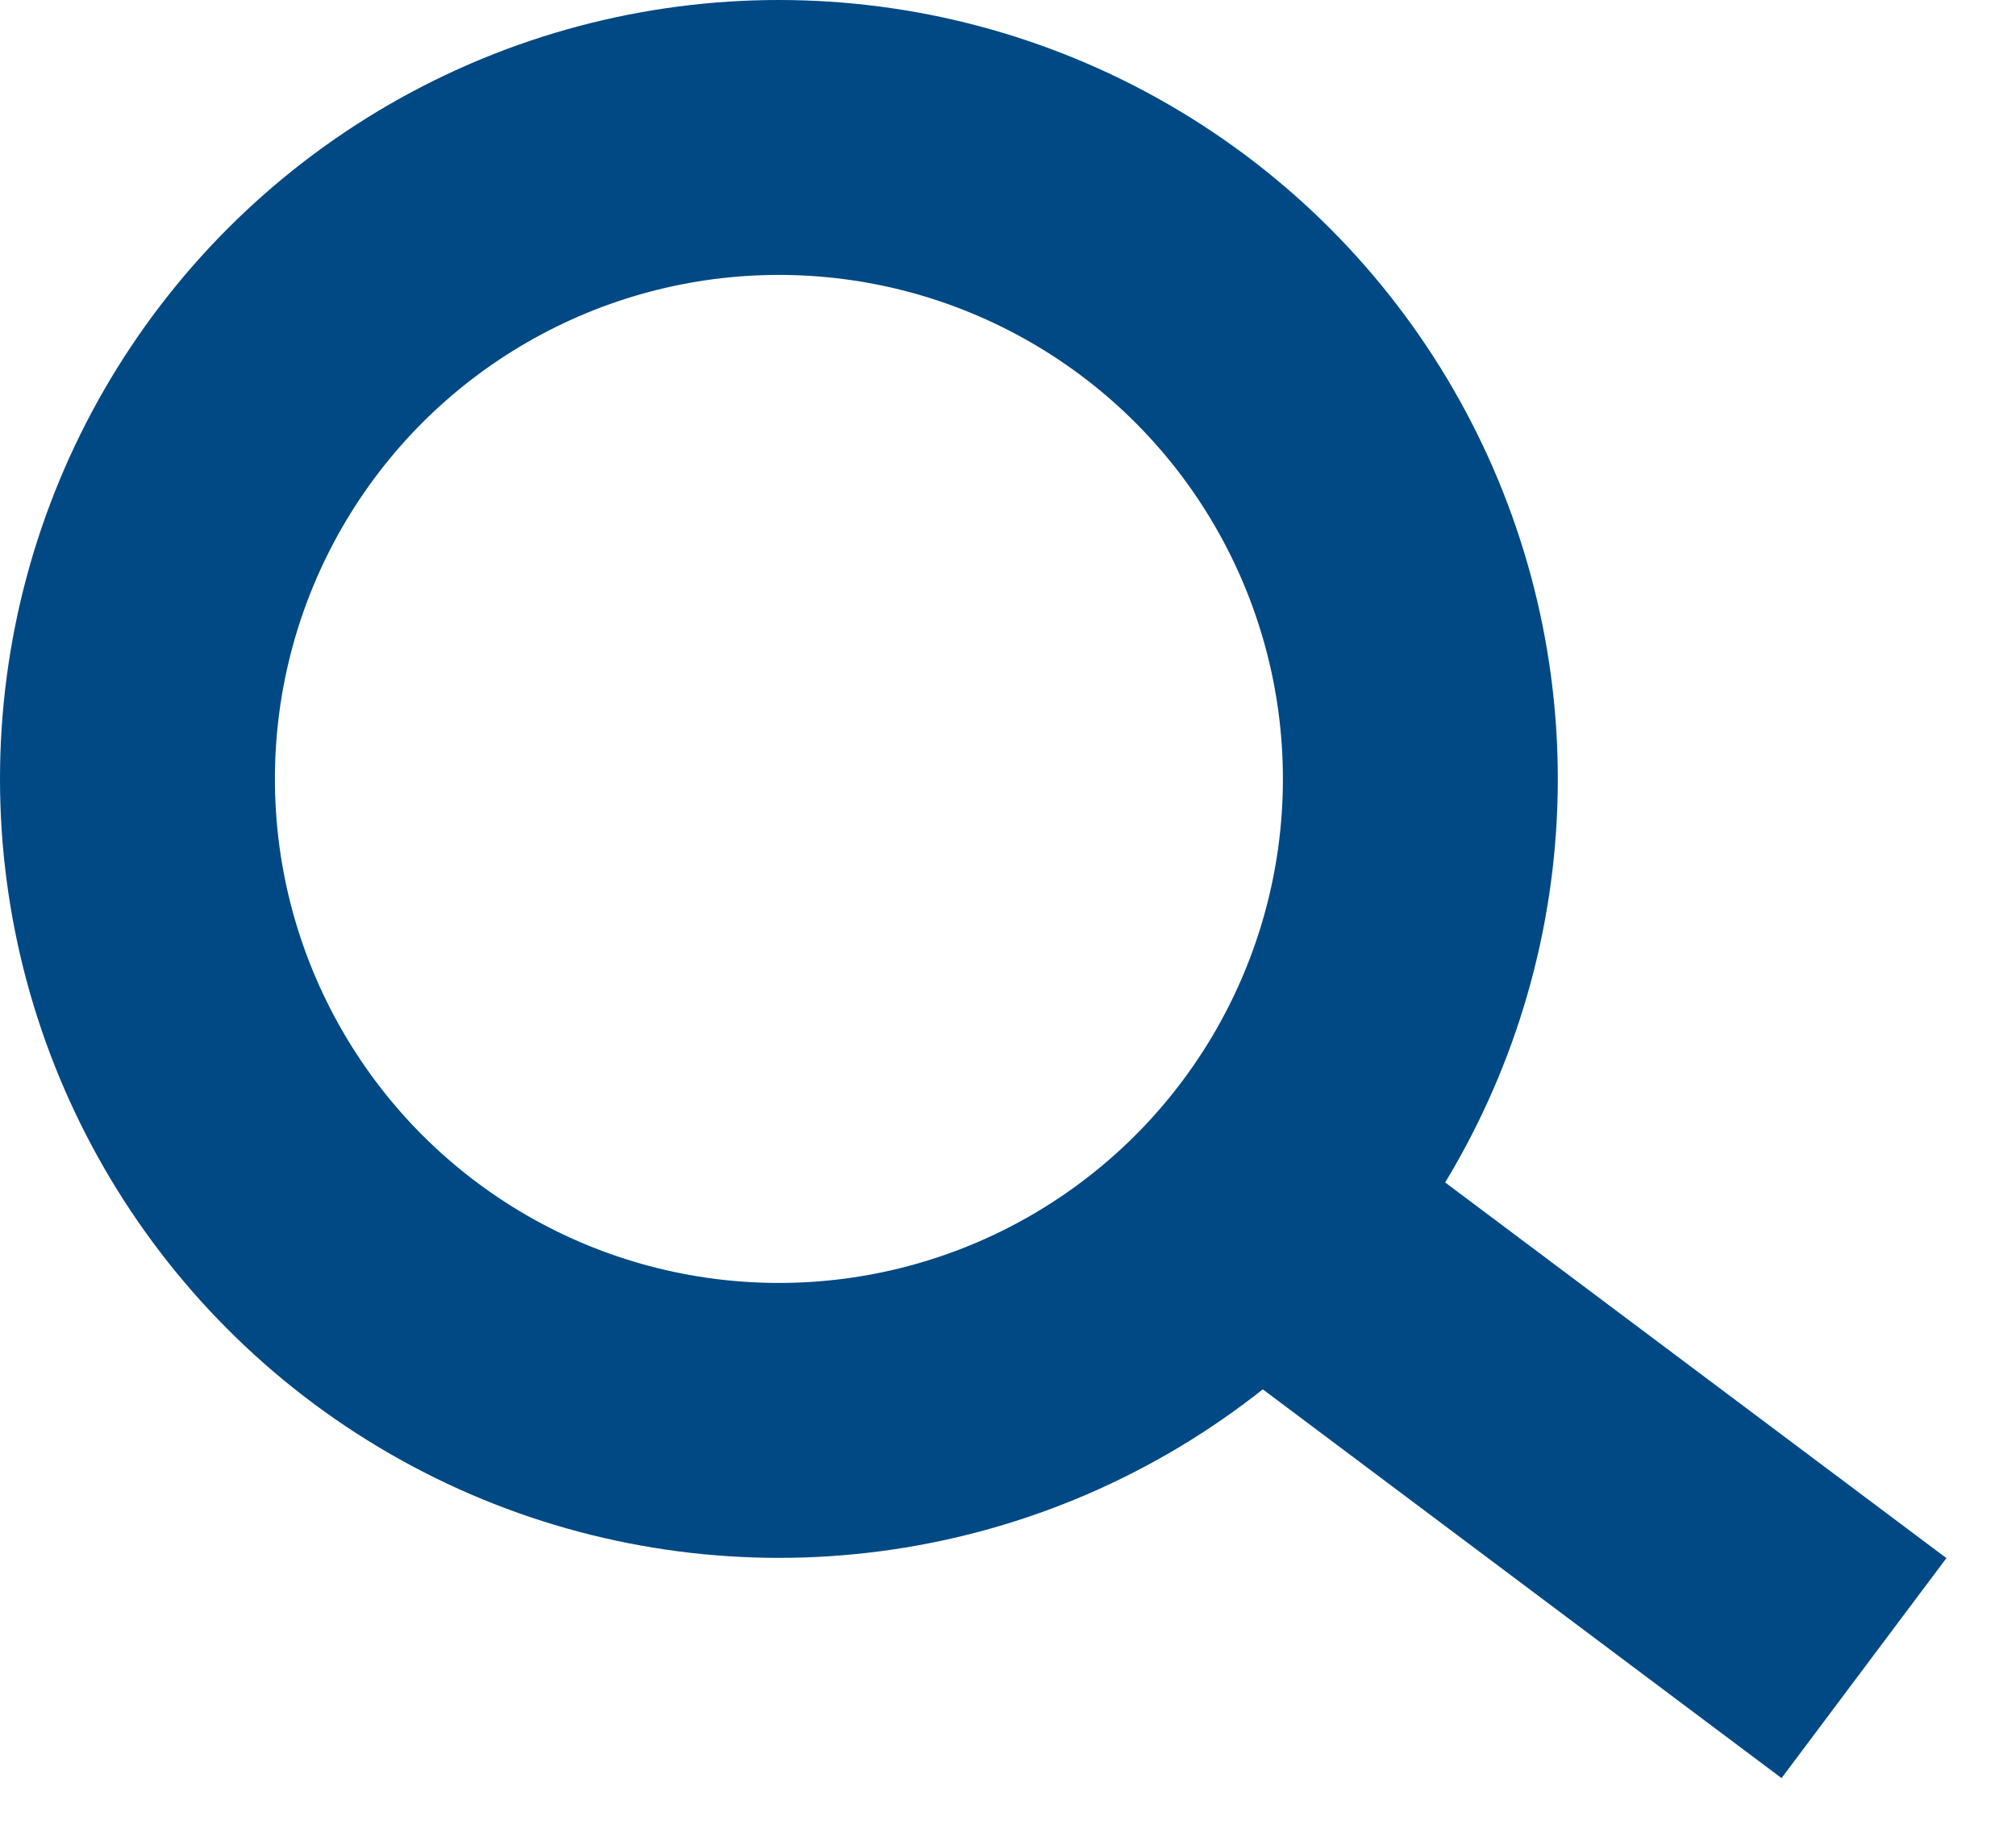
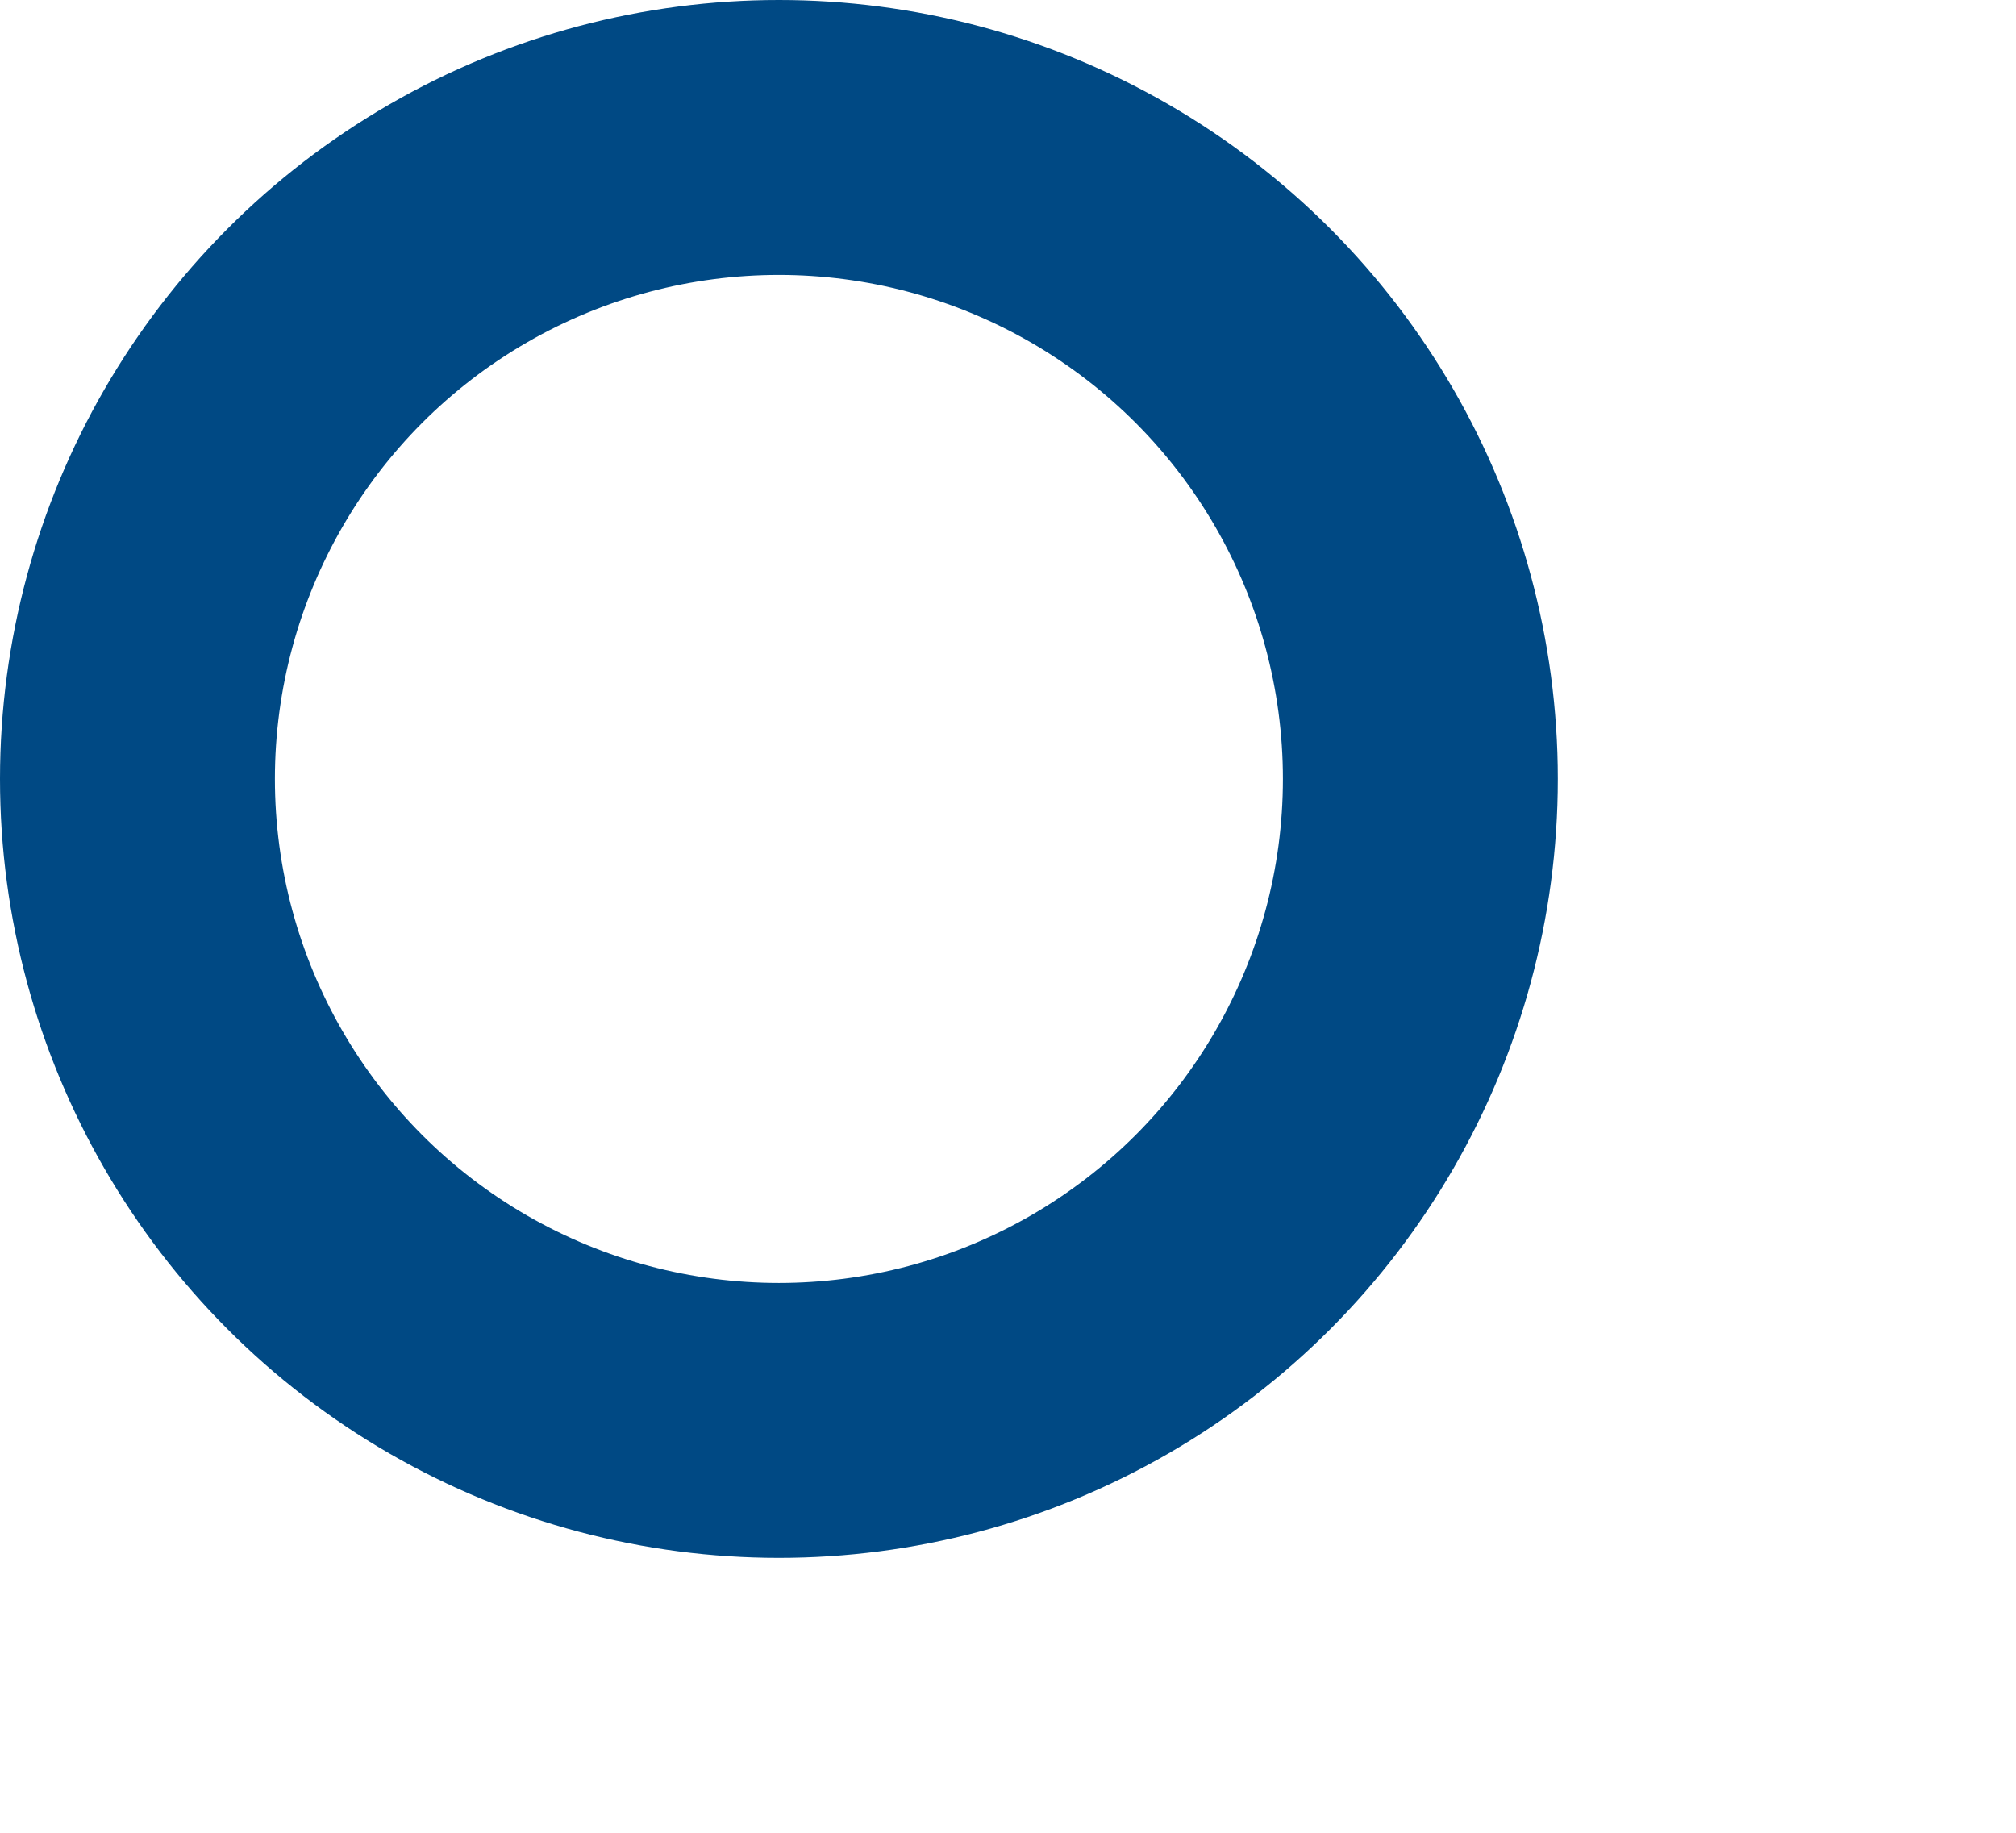
<svg xmlns="http://www.w3.org/2000/svg" width="22" height="20" viewBox="0 0 22 20" fill="none">
  <circle cx="8.5" cy="8.5" r="7" stroke="#004984" stroke-width="3" />
-   <path d="M14 13.451L20.341 18.203" stroke="#004984" stroke-width="3" />
</svg>